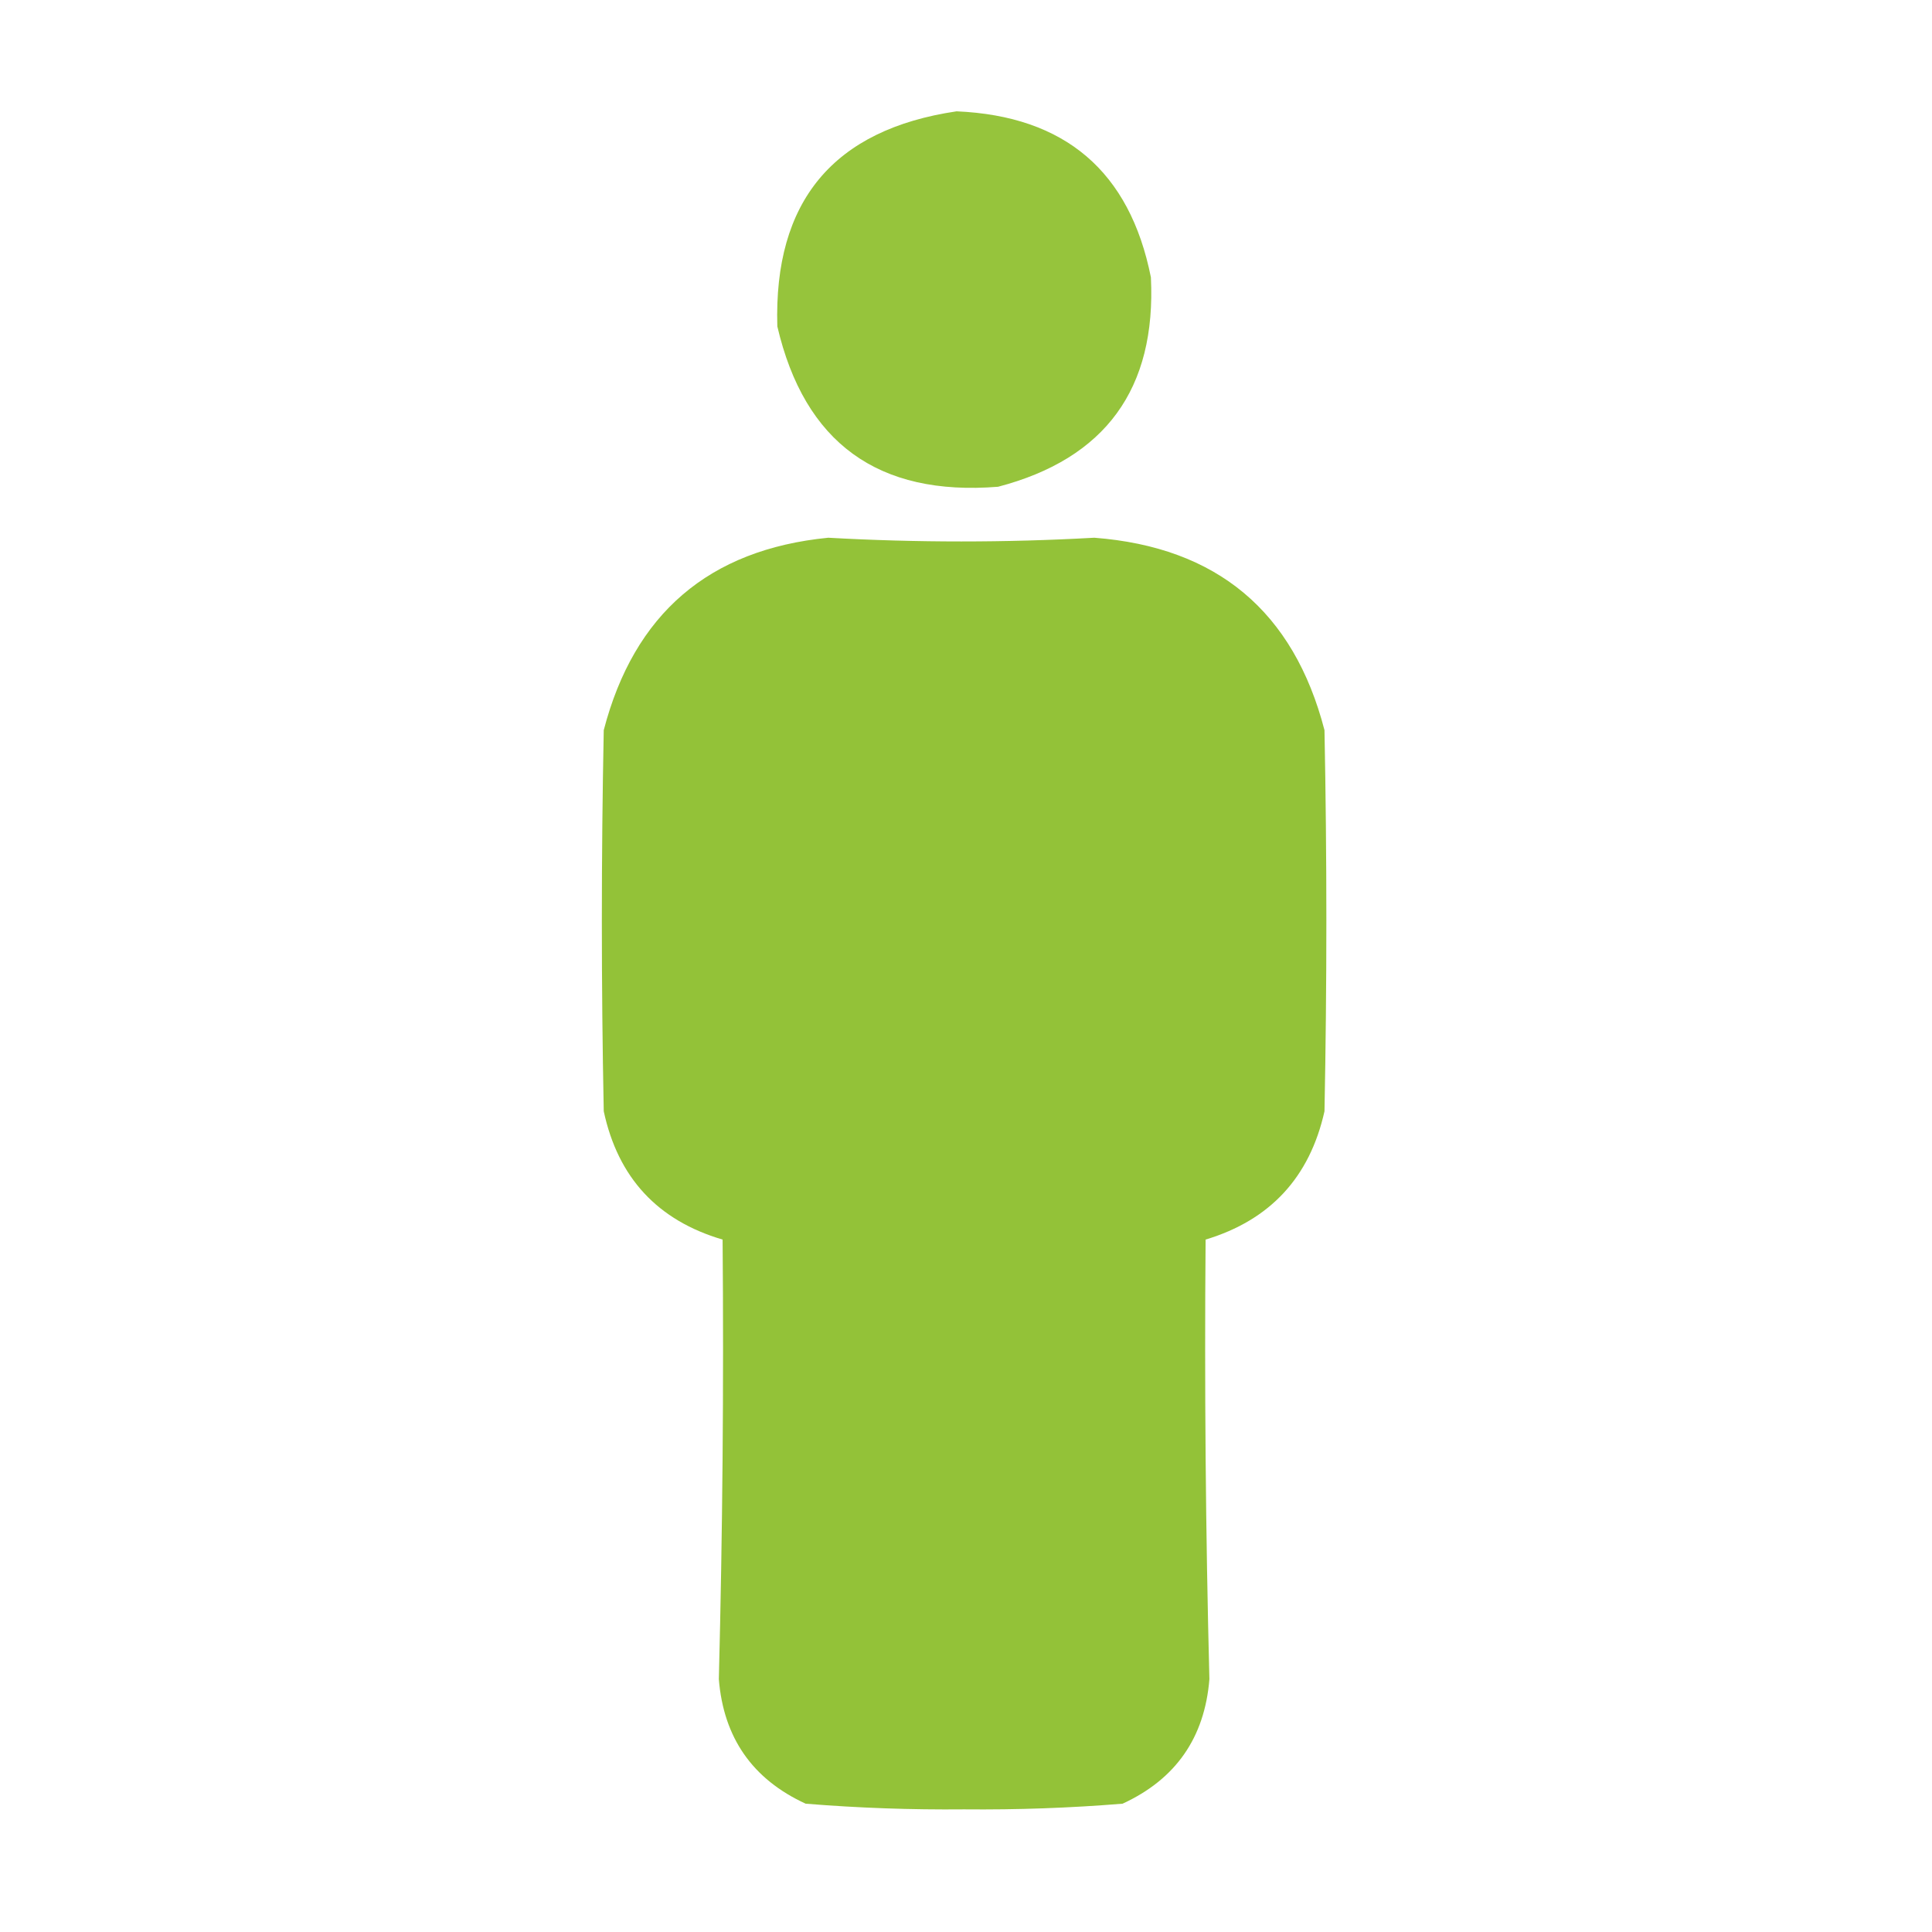
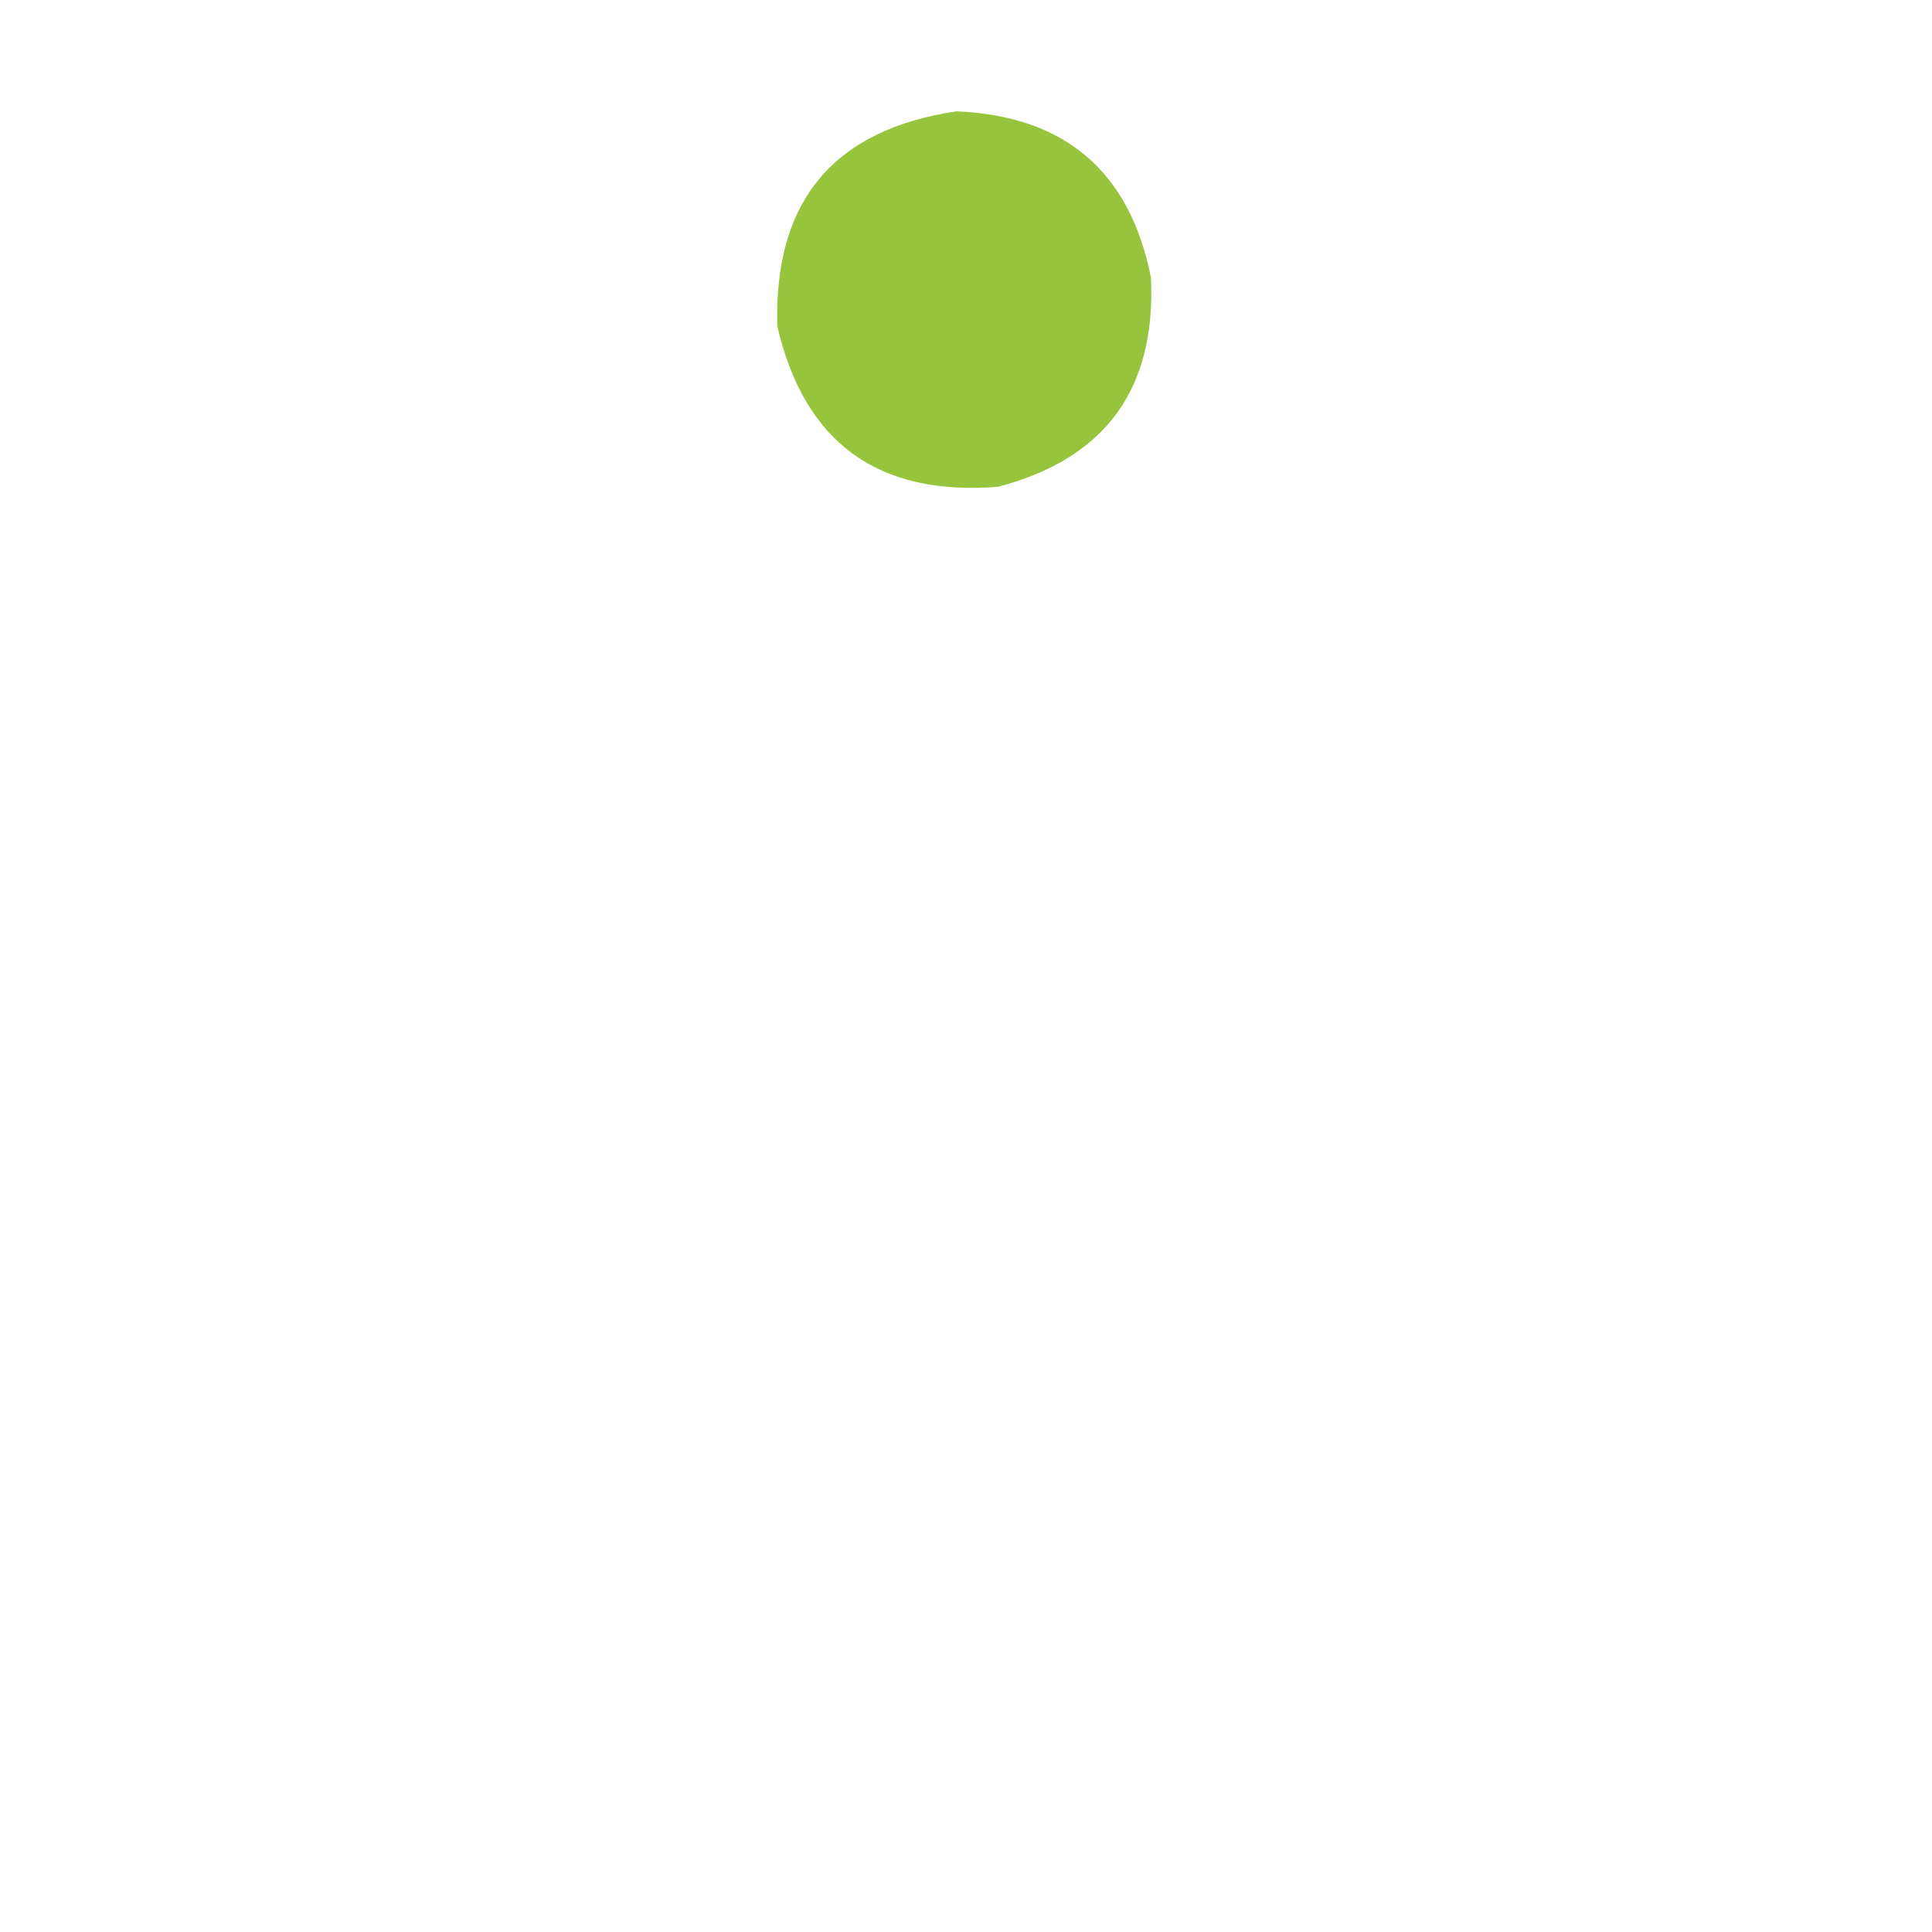
<svg xmlns="http://www.w3.org/2000/svg" width="58" height="58" viewBox="0 0 58 58" fill="none">
  <path opacity="0.976" fill-rule="evenodd" clip-rule="evenodd" d="M28.717 3.342C31.972 3.483 33.917 5.144 34.551 8.326C34.714 11.673 33.184 13.769 29.963 14.613C26.361 14.901 24.152 13.296 23.336 9.799C23.224 6.042 25.017 3.889 28.717 3.342Z" fill="#93C238" />
-   <path opacity="0.995" fill-rule="evenodd" clip-rule="evenodd" d="M24.865 16.143C27.527 16.292 30.189 16.292 32.852 16.143C36.533 16.426 38.836 18.352 39.762 21.92C39.837 25.734 39.837 29.547 39.762 33.361C39.319 35.345 38.13 36.629 36.193 37.213C36.157 41.615 36.194 46.014 36.307 50.41C36.165 52.167 35.297 53.413 33.701 54.148C32.121 54.277 30.535 54.333 28.943 54.318C27.352 54.333 25.766 54.277 24.186 54.148C22.59 53.414 21.722 52.168 21.58 50.41C21.692 46.013 21.73 41.614 21.693 37.213C19.743 36.64 18.553 35.356 18.125 33.361C18.049 29.547 18.049 25.734 18.125 21.92C19.036 18.422 21.283 16.496 24.865 16.143Z" fill="#93C238" />
</svg>